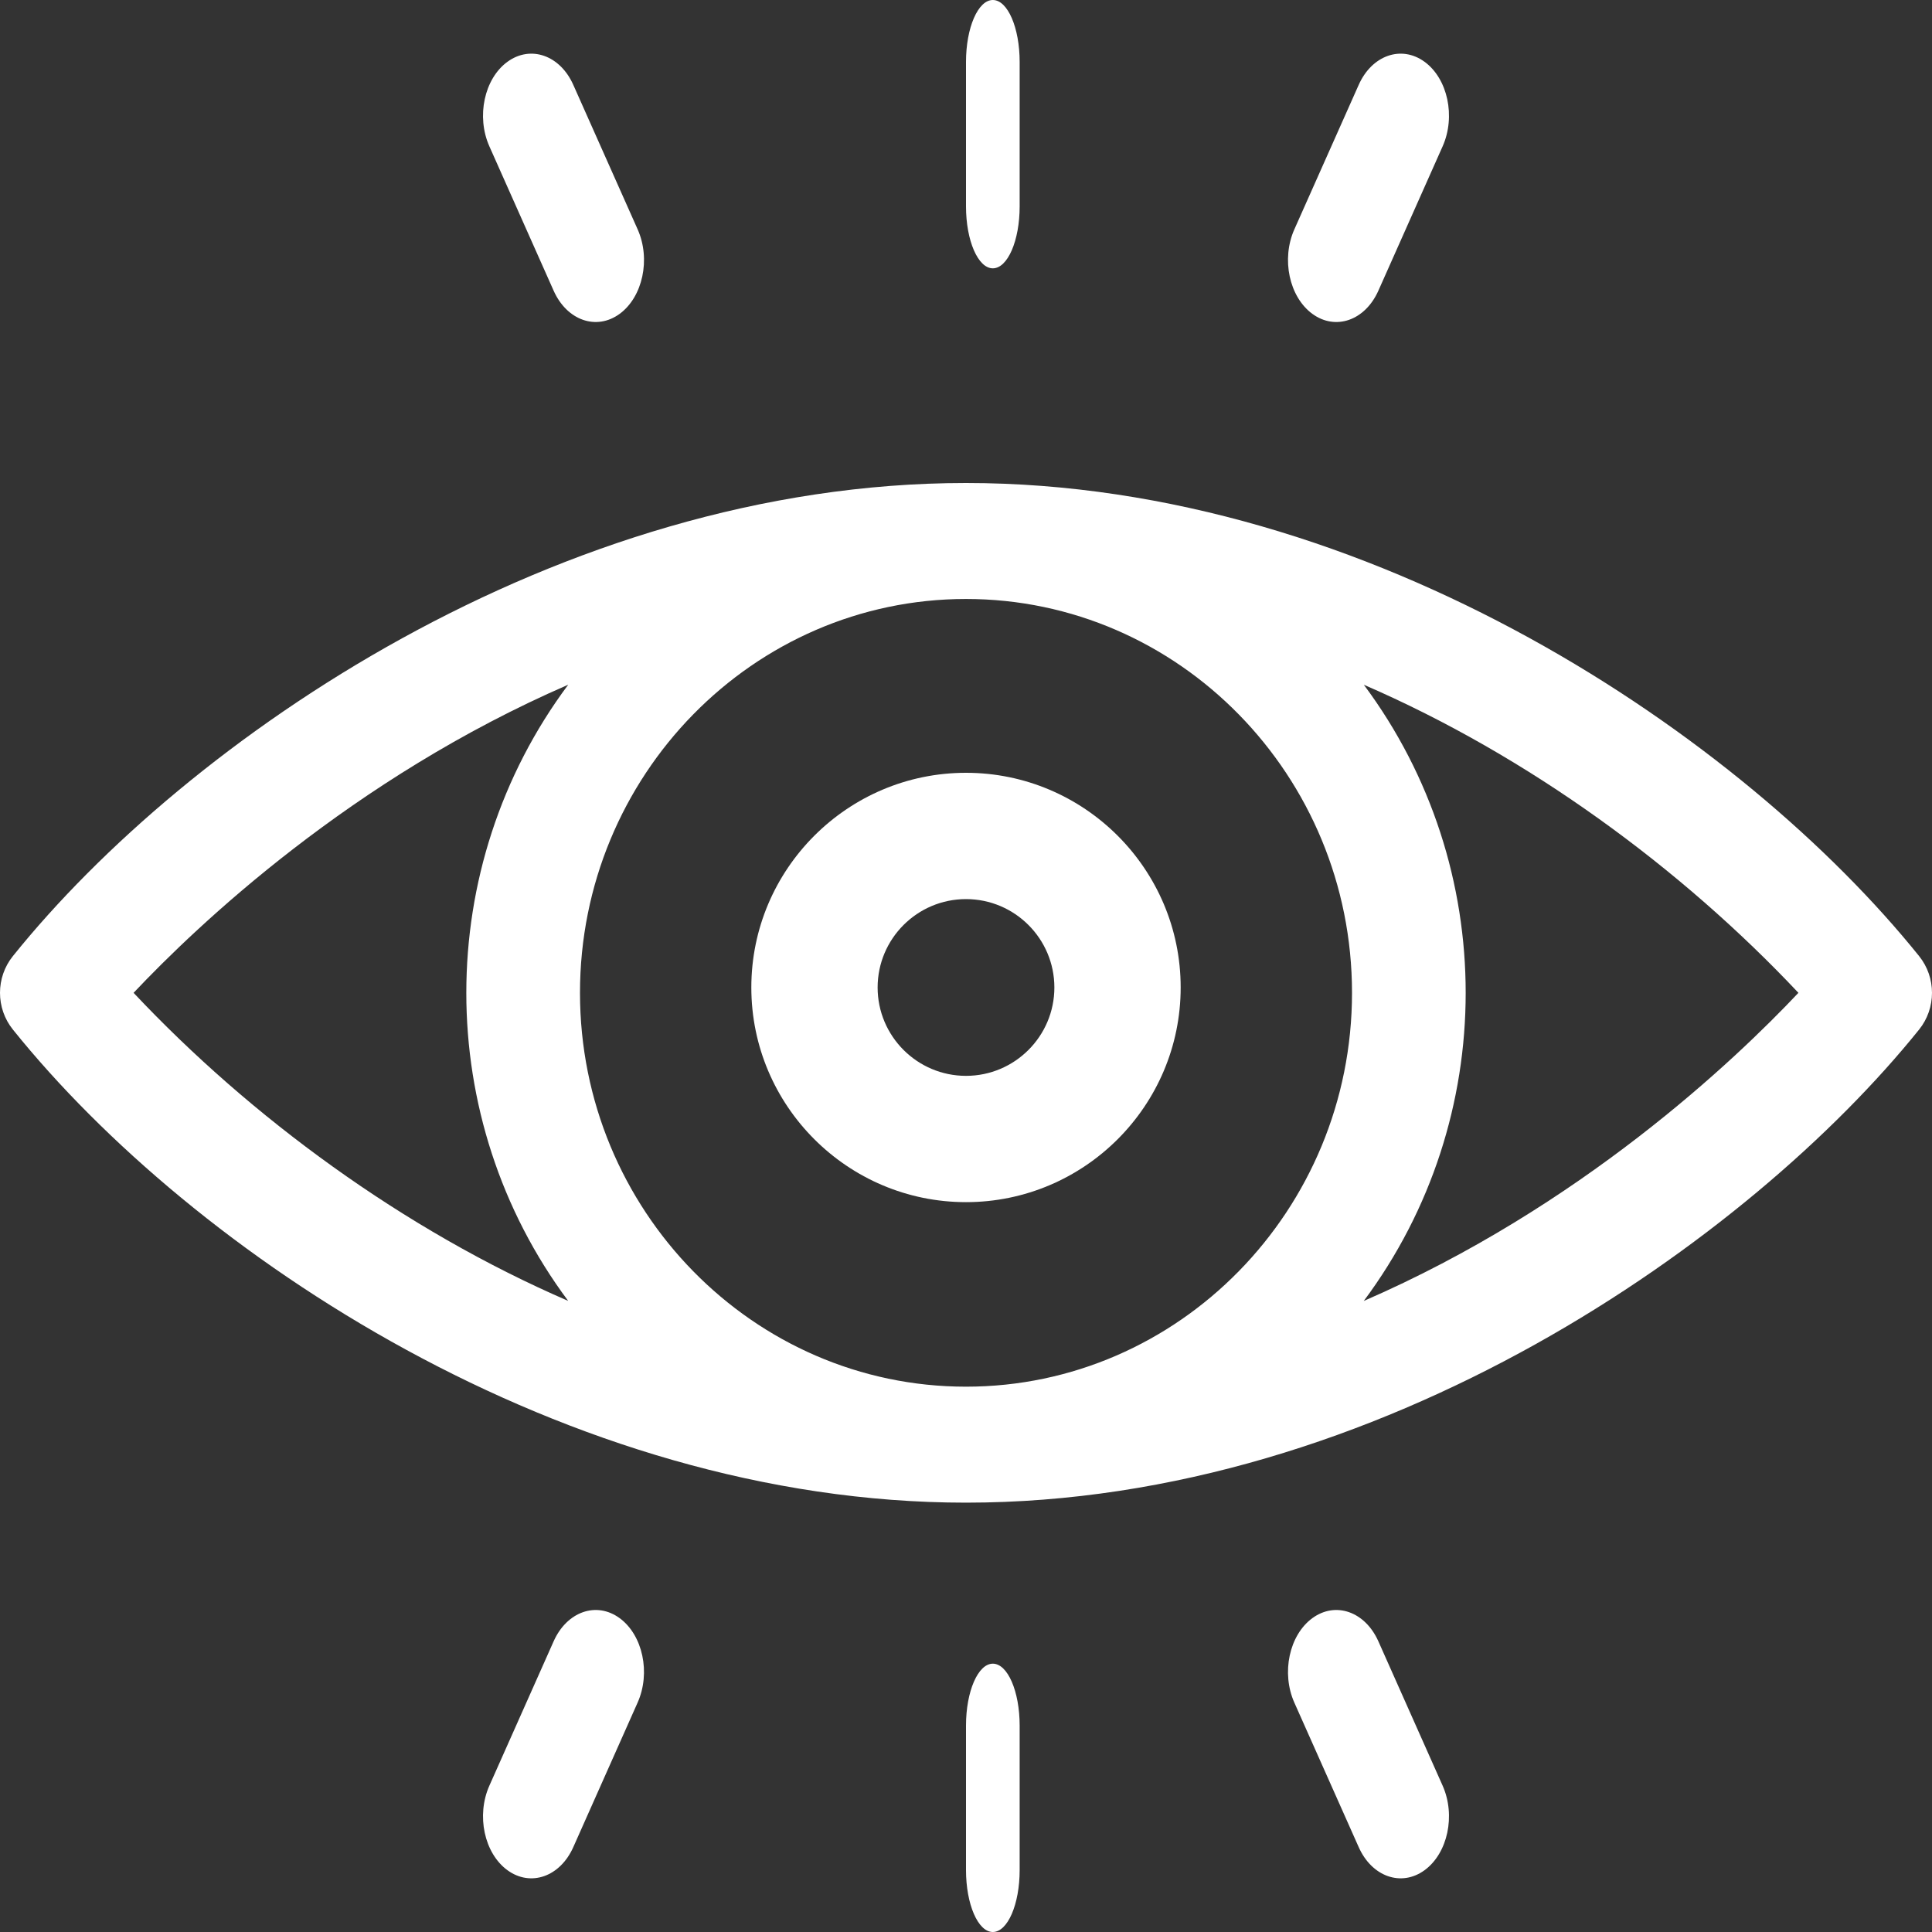
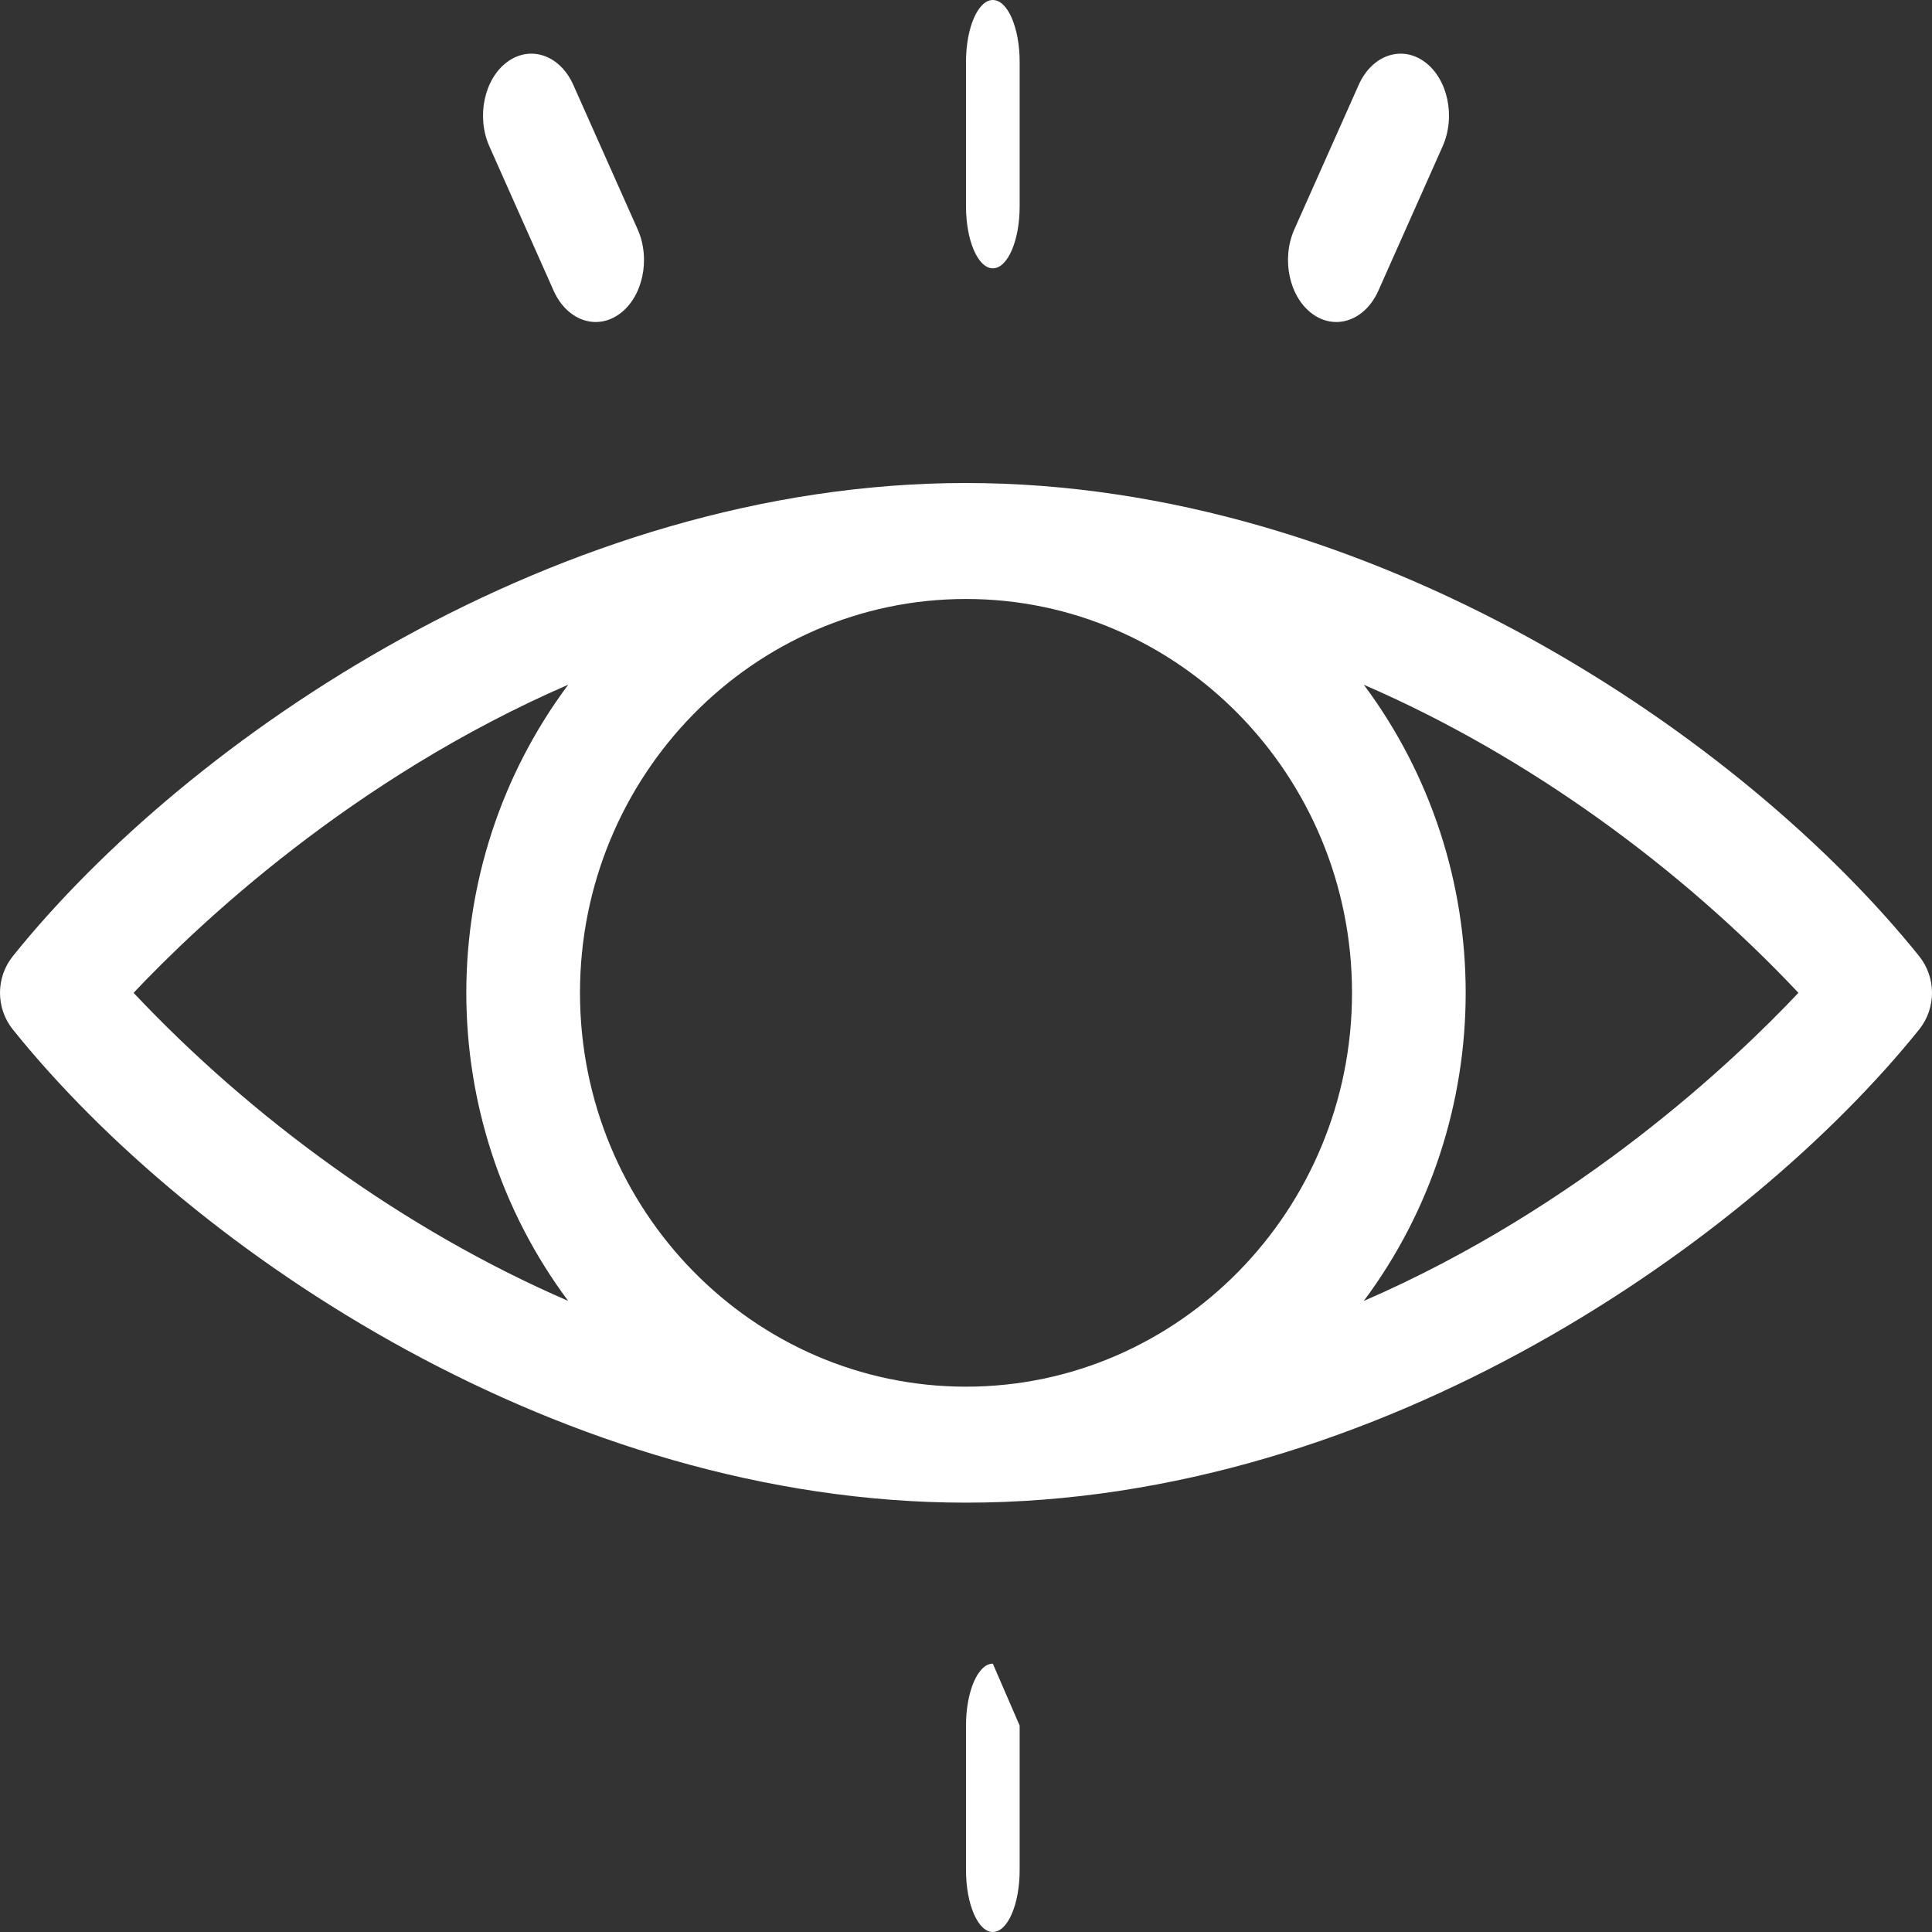
<svg xmlns="http://www.w3.org/2000/svg" width="35px" height="35px" viewBox="0 0 35 35" version="1.1">
  <rect x="0" y="0" width="35" height="35" fill="#333333" stroke="none" />
  <title>view</title>
  <g id="Page-1" stroke="none" stroke-width="1" fill="none" fill-rule="evenodd">
    <g id="Homepage" transform="translate(-1129, -1377)" fill="#FFFFFF" fill-rule="nonzero">
      <g id="Refrigerator" transform="translate(0, 944)">
        <g id="Section-Image" transform="translate(638, 60)">
          <g id="Check-out" transform="translate(460, 341)">
            <g id="view" transform="translate(31, 32)">
              <path d="M34.766,17.32 C31.585,13.365 24.85,8.75 17.5,8.75 C10.123,8.75 3.388,13.397 0.234,17.32 C-0.078,17.707 -0.078,18.265 0.234,18.652 C3.49,22.703 10.241,27.222 17.5,27.222 C25.017,27.222 31.723,22.435 34.766,18.652 C35.078,18.265 35.078,17.707 34.766,17.32 Z M24.493,17.986 C24.493,21.92 21.356,25.121 17.5,25.121 C13.644,25.121 10.507,21.92 10.507,17.986 C10.507,14.052 13.644,10.851 17.5,10.851 C21.356,10.851 24.493,14.052 24.493,17.986 Z M2.42,17.986 C3.579,16.758 6.372,14.106 10.294,12.404 C7.833,15.704 7.832,20.266 10.293,23.567 C7.311,22.277 4.541,20.24 2.42,17.986 Z M24.706,23.568 C27.167,20.269 27.168,15.706 24.707,12.405 C27.689,13.695 30.459,15.732 32.58,17.986 C31.421,19.215 28.628,21.866 24.706,23.568 Z" id="Shape" />
-               <path d="M13.611,17.889 C13.611,20.033 15.356,21.778 17.5,21.778 C19.644,21.778 21.389,20.033 21.389,17.889 C21.389,15.745 19.644,14 17.5,14 C15.356,14 13.611,15.745 13.611,17.889 Z M19.101,17.889 C19.101,18.772 18.383,19.49 17.5,19.49 C16.617,19.49 15.899,18.772 15.899,17.889 C15.899,17.006 16.617,16.288 17.5,16.288 C18.383,16.288 19.101,17.006 19.101,17.889 Z" id="Shape" />
              <path d="M17.986,4.861 C18.255,4.861 18.472,4.359 18.472,3.739 L18.472,1.122 C18.472,0.502 18.255,0 17.986,0 C17.718,0 17.5,0.502 17.5,1.122 L17.5,3.739 C17.5,4.359 17.718,4.861 17.986,4.861 Z" id="Path" />
              <path d="M23.775,5.686 C24.195,5.993 24.73,5.806 24.97,5.267 L26.135,2.65 C26.374,2.112 26.228,1.427 25.808,1.12 C25.388,0.813 24.853,1 24.614,1.538 L23.448,4.156 C23.209,4.694 23.355,5.379 23.775,5.686 Z" id="Path" />
              <path d="M10.03,5.267 C10.27,5.805 10.805,5.993 11.225,5.686 C11.645,5.379 11.791,4.694 11.552,4.156 L10.386,1.538 C10.147,1 9.612,0.813 9.192,1.12 C8.772,1.427 8.626,2.112 8.865,2.65 L10.03,5.267 Z" id="Path" />
-               <path d="M17.986,30.139 C17.718,30.139 17.5,30.641 17.5,31.261 L17.5,33.878 C17.5,34.498 17.718,35 17.986,35 C18.255,35 18.472,34.498 18.472,33.878 L18.472,31.261 C18.472,30.641 18.255,30.139 17.986,30.139 Z" id="Path" />
-               <path d="M11.225,29.314 C10.805,29.007 10.27,29.195 10.03,29.733 L8.865,32.35 C8.626,32.888 8.772,33.573 9.192,33.88 C9.612,34.187 10.147,34 10.386,33.462 L11.551,30.844 C11.791,30.306 11.645,29.621 11.225,29.314 L11.225,29.314 Z" id="Path" />
-               <path d="M24.97,29.733 C24.73,29.195 24.195,29.007 23.775,29.314 C23.355,29.621 23.209,30.306 23.448,30.844 L24.614,33.462 C24.853,34 25.388,34.187 25.808,33.88 C26.228,33.573 26.374,32.888 26.135,32.35 L24.97,29.733 Z" id="Path" />
+               <path d="M17.986,30.139 C17.718,30.139 17.5,30.641 17.5,31.261 L17.5,33.878 C17.5,34.498 17.718,35 17.986,35 C18.255,35 18.472,34.498 18.472,33.878 L18.472,31.261 Z" id="Path" />
            </g>
          </g>
        </g>
      </g>
    </g>
  </g>
</svg>